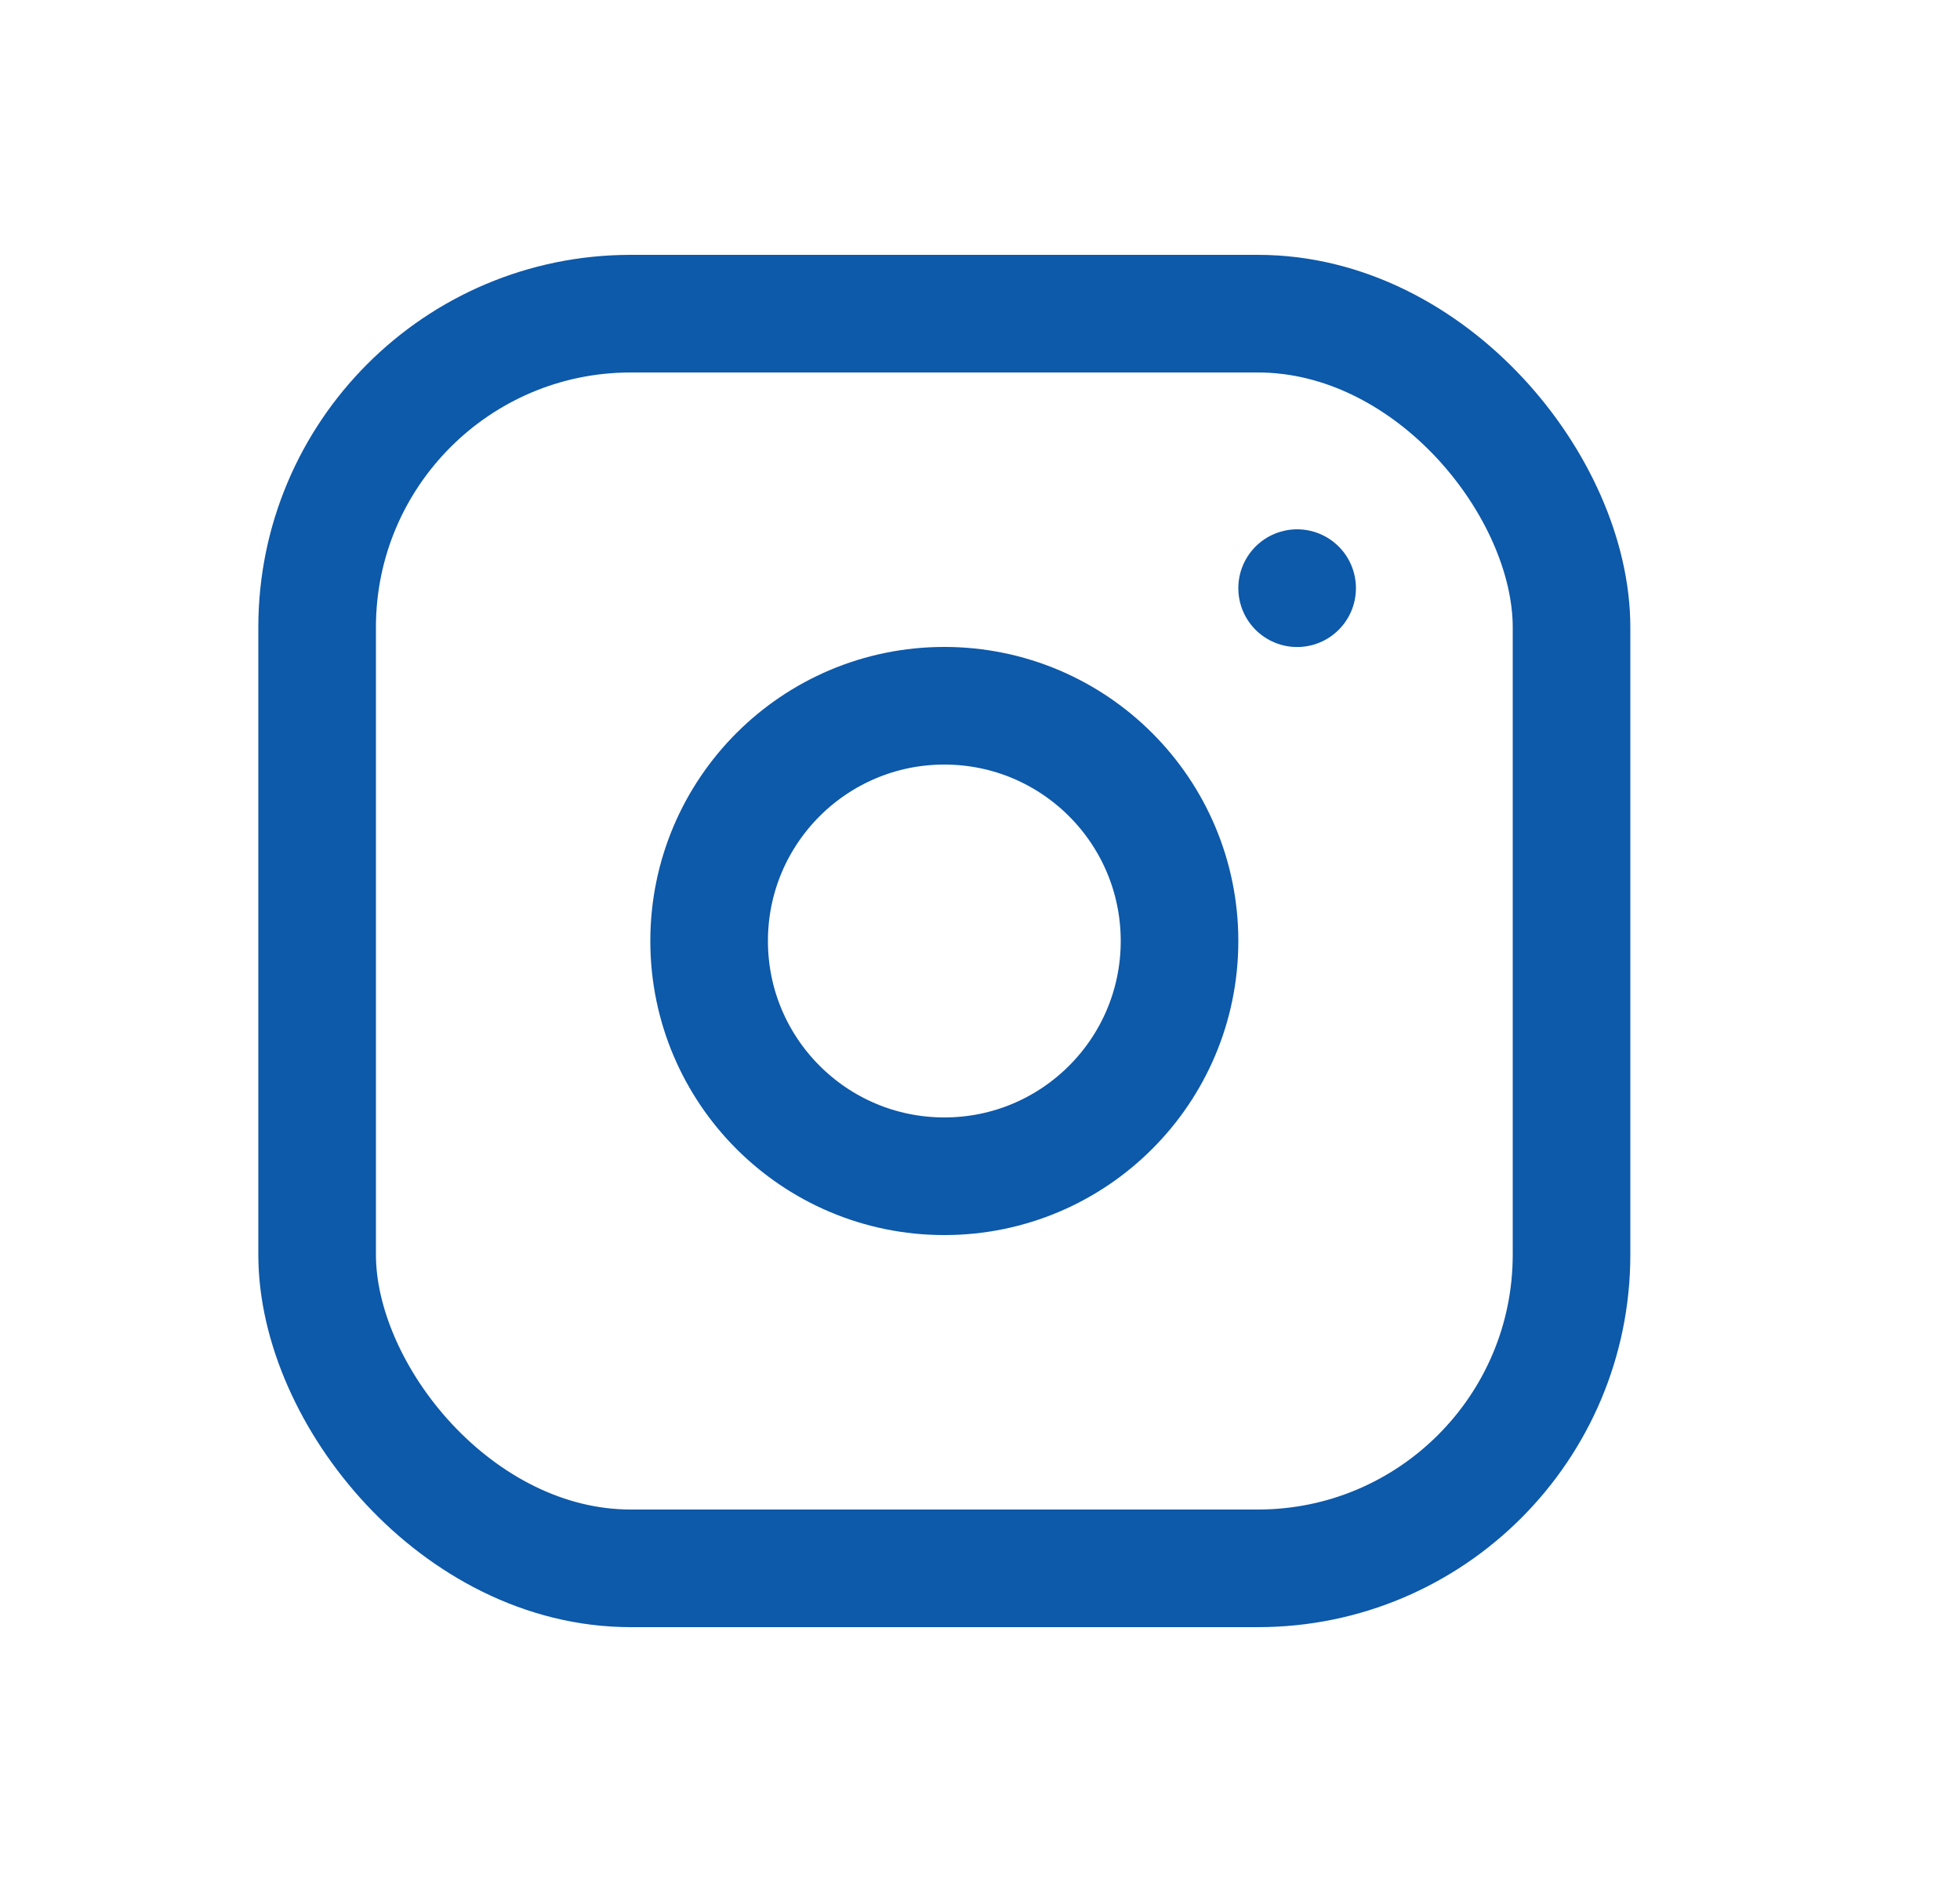
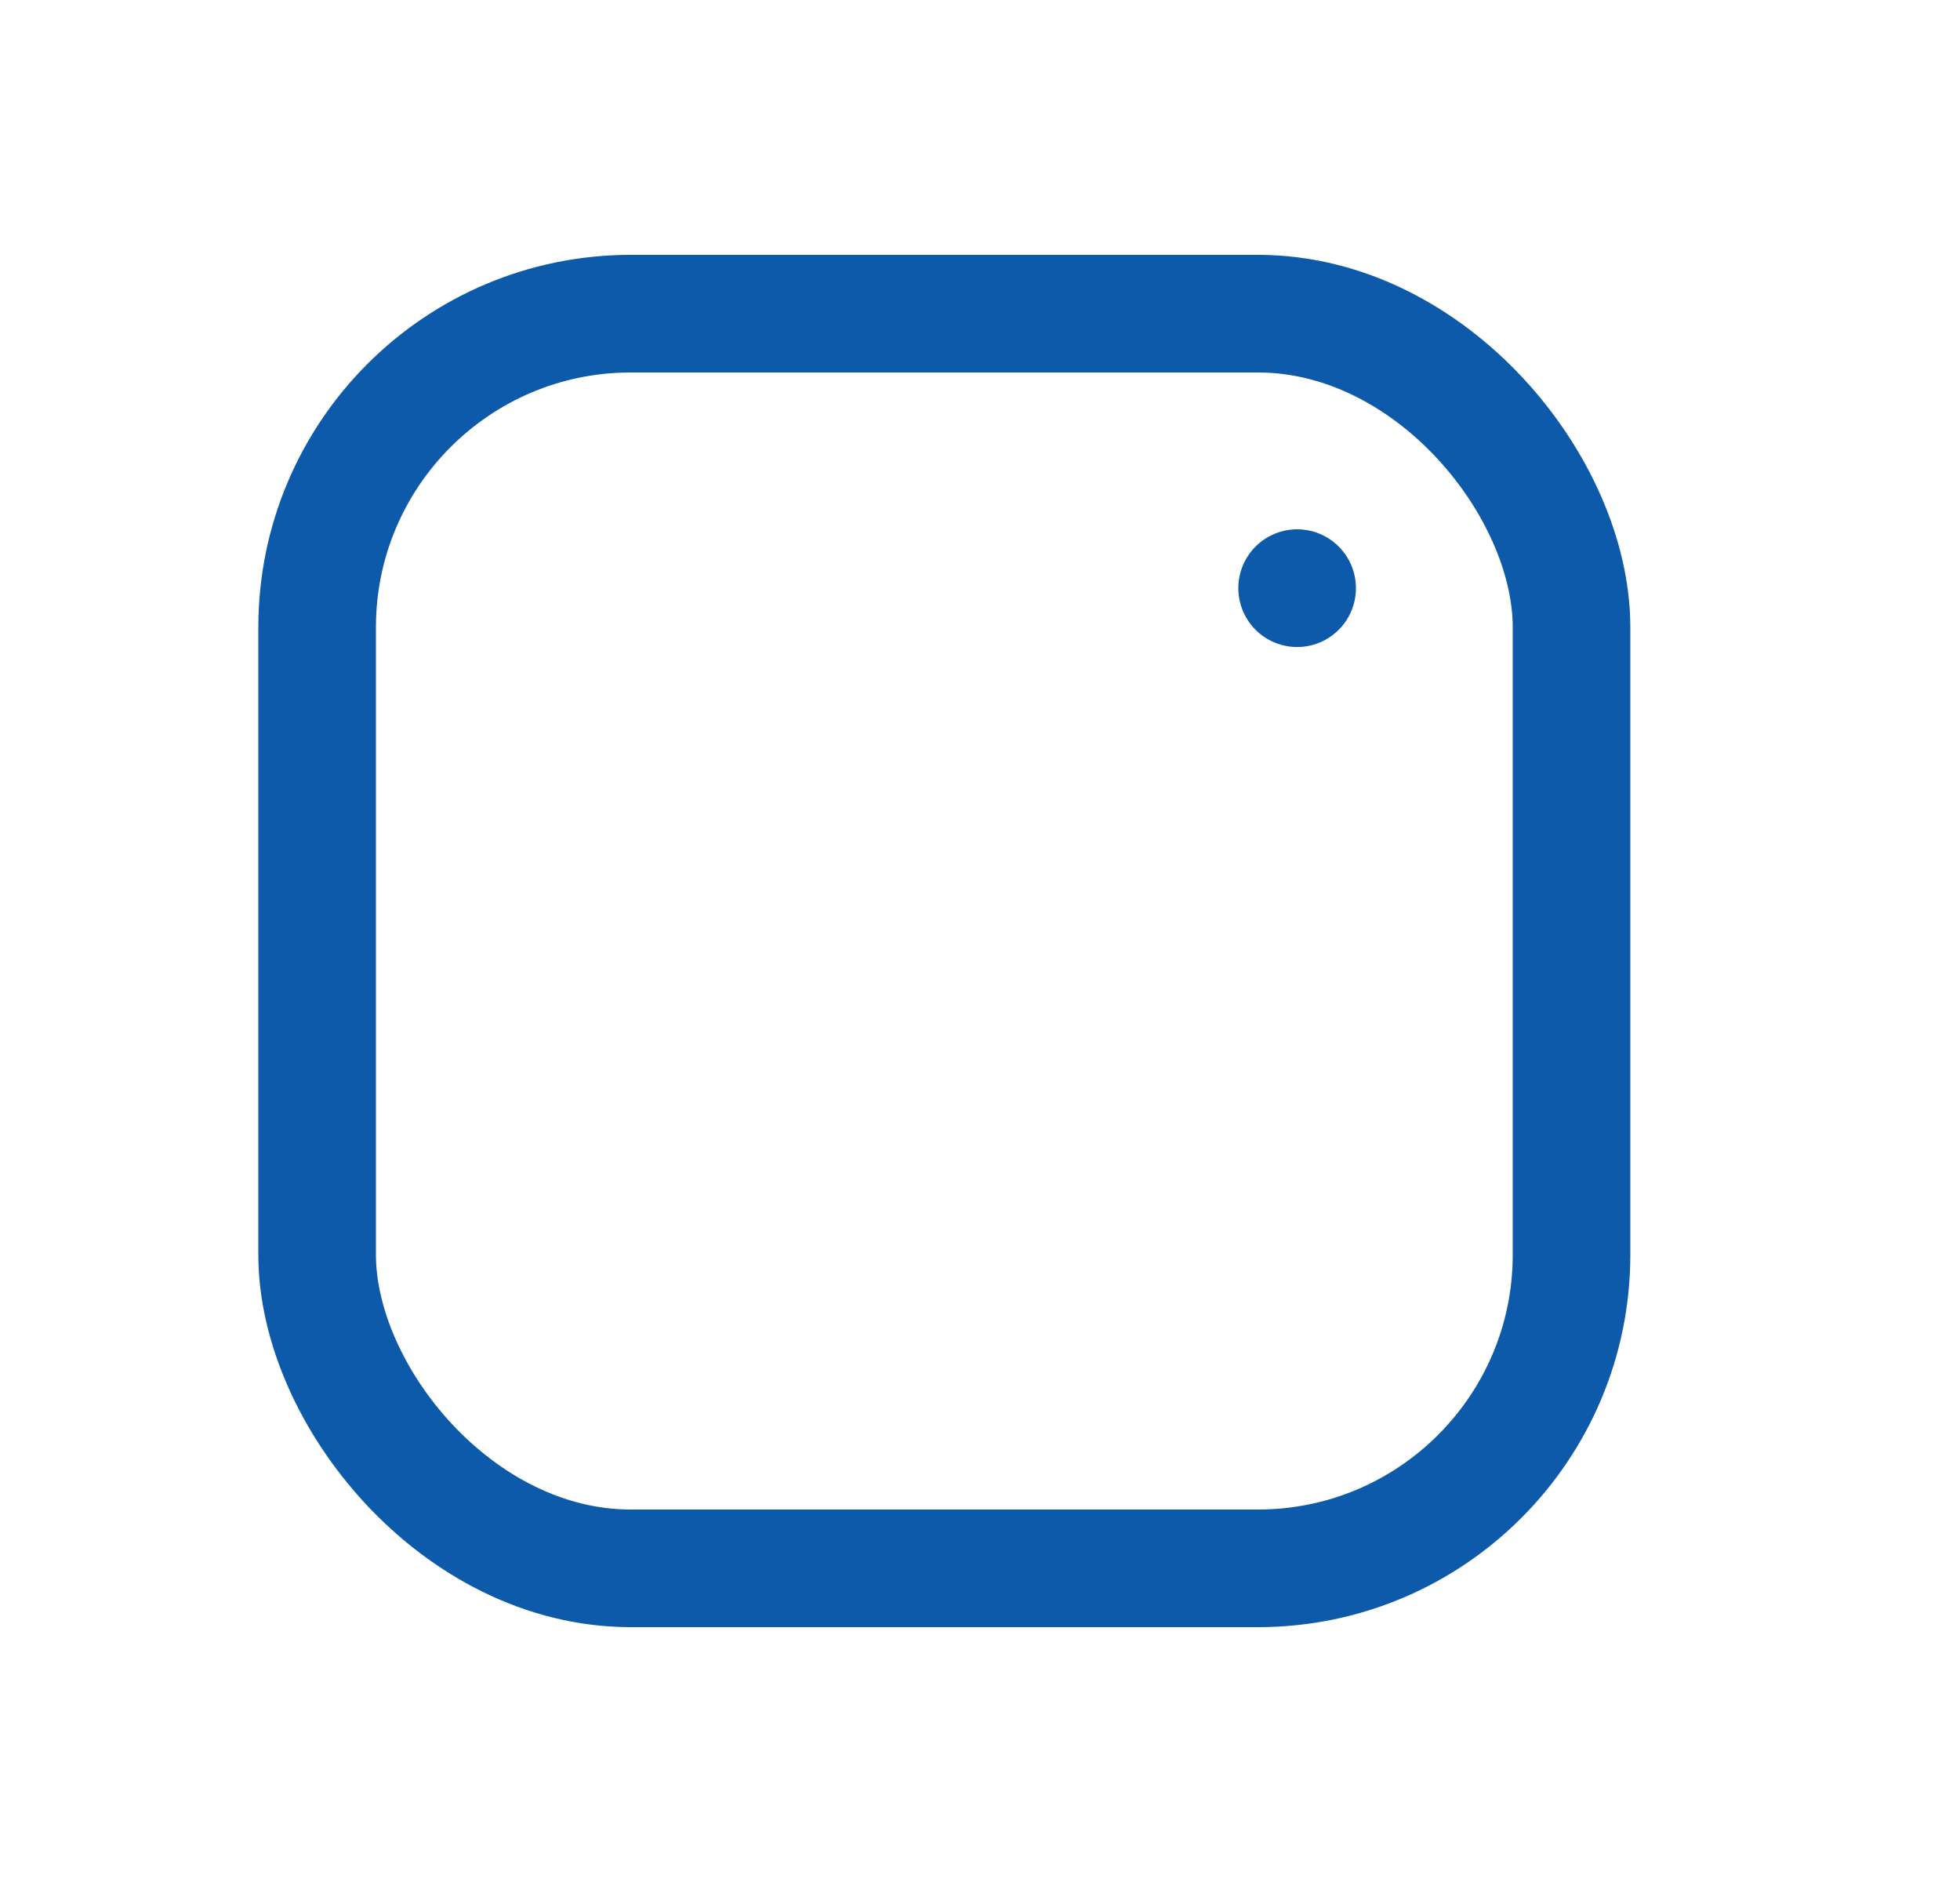
<svg xmlns="http://www.w3.org/2000/svg" width="25" height="24" viewBox="0 0 25 24" fill="none">
  <rect x="4.045" y="4" width="16" height="16" rx="4" stroke="#0D59AA" stroke-width="1.5" stroke-linecap="round" stroke-linejoin="round" />
-   <circle cx="12.045" cy="12" r="3" stroke="#0D59AA" stroke-width="1.5" stroke-linecap="round" stroke-linejoin="round" />
  <path d="M16.545 7.5V7.501" stroke="#0D59AA" stroke-width="1.5" stroke-linecap="round" stroke-linejoin="round" />
</svg>